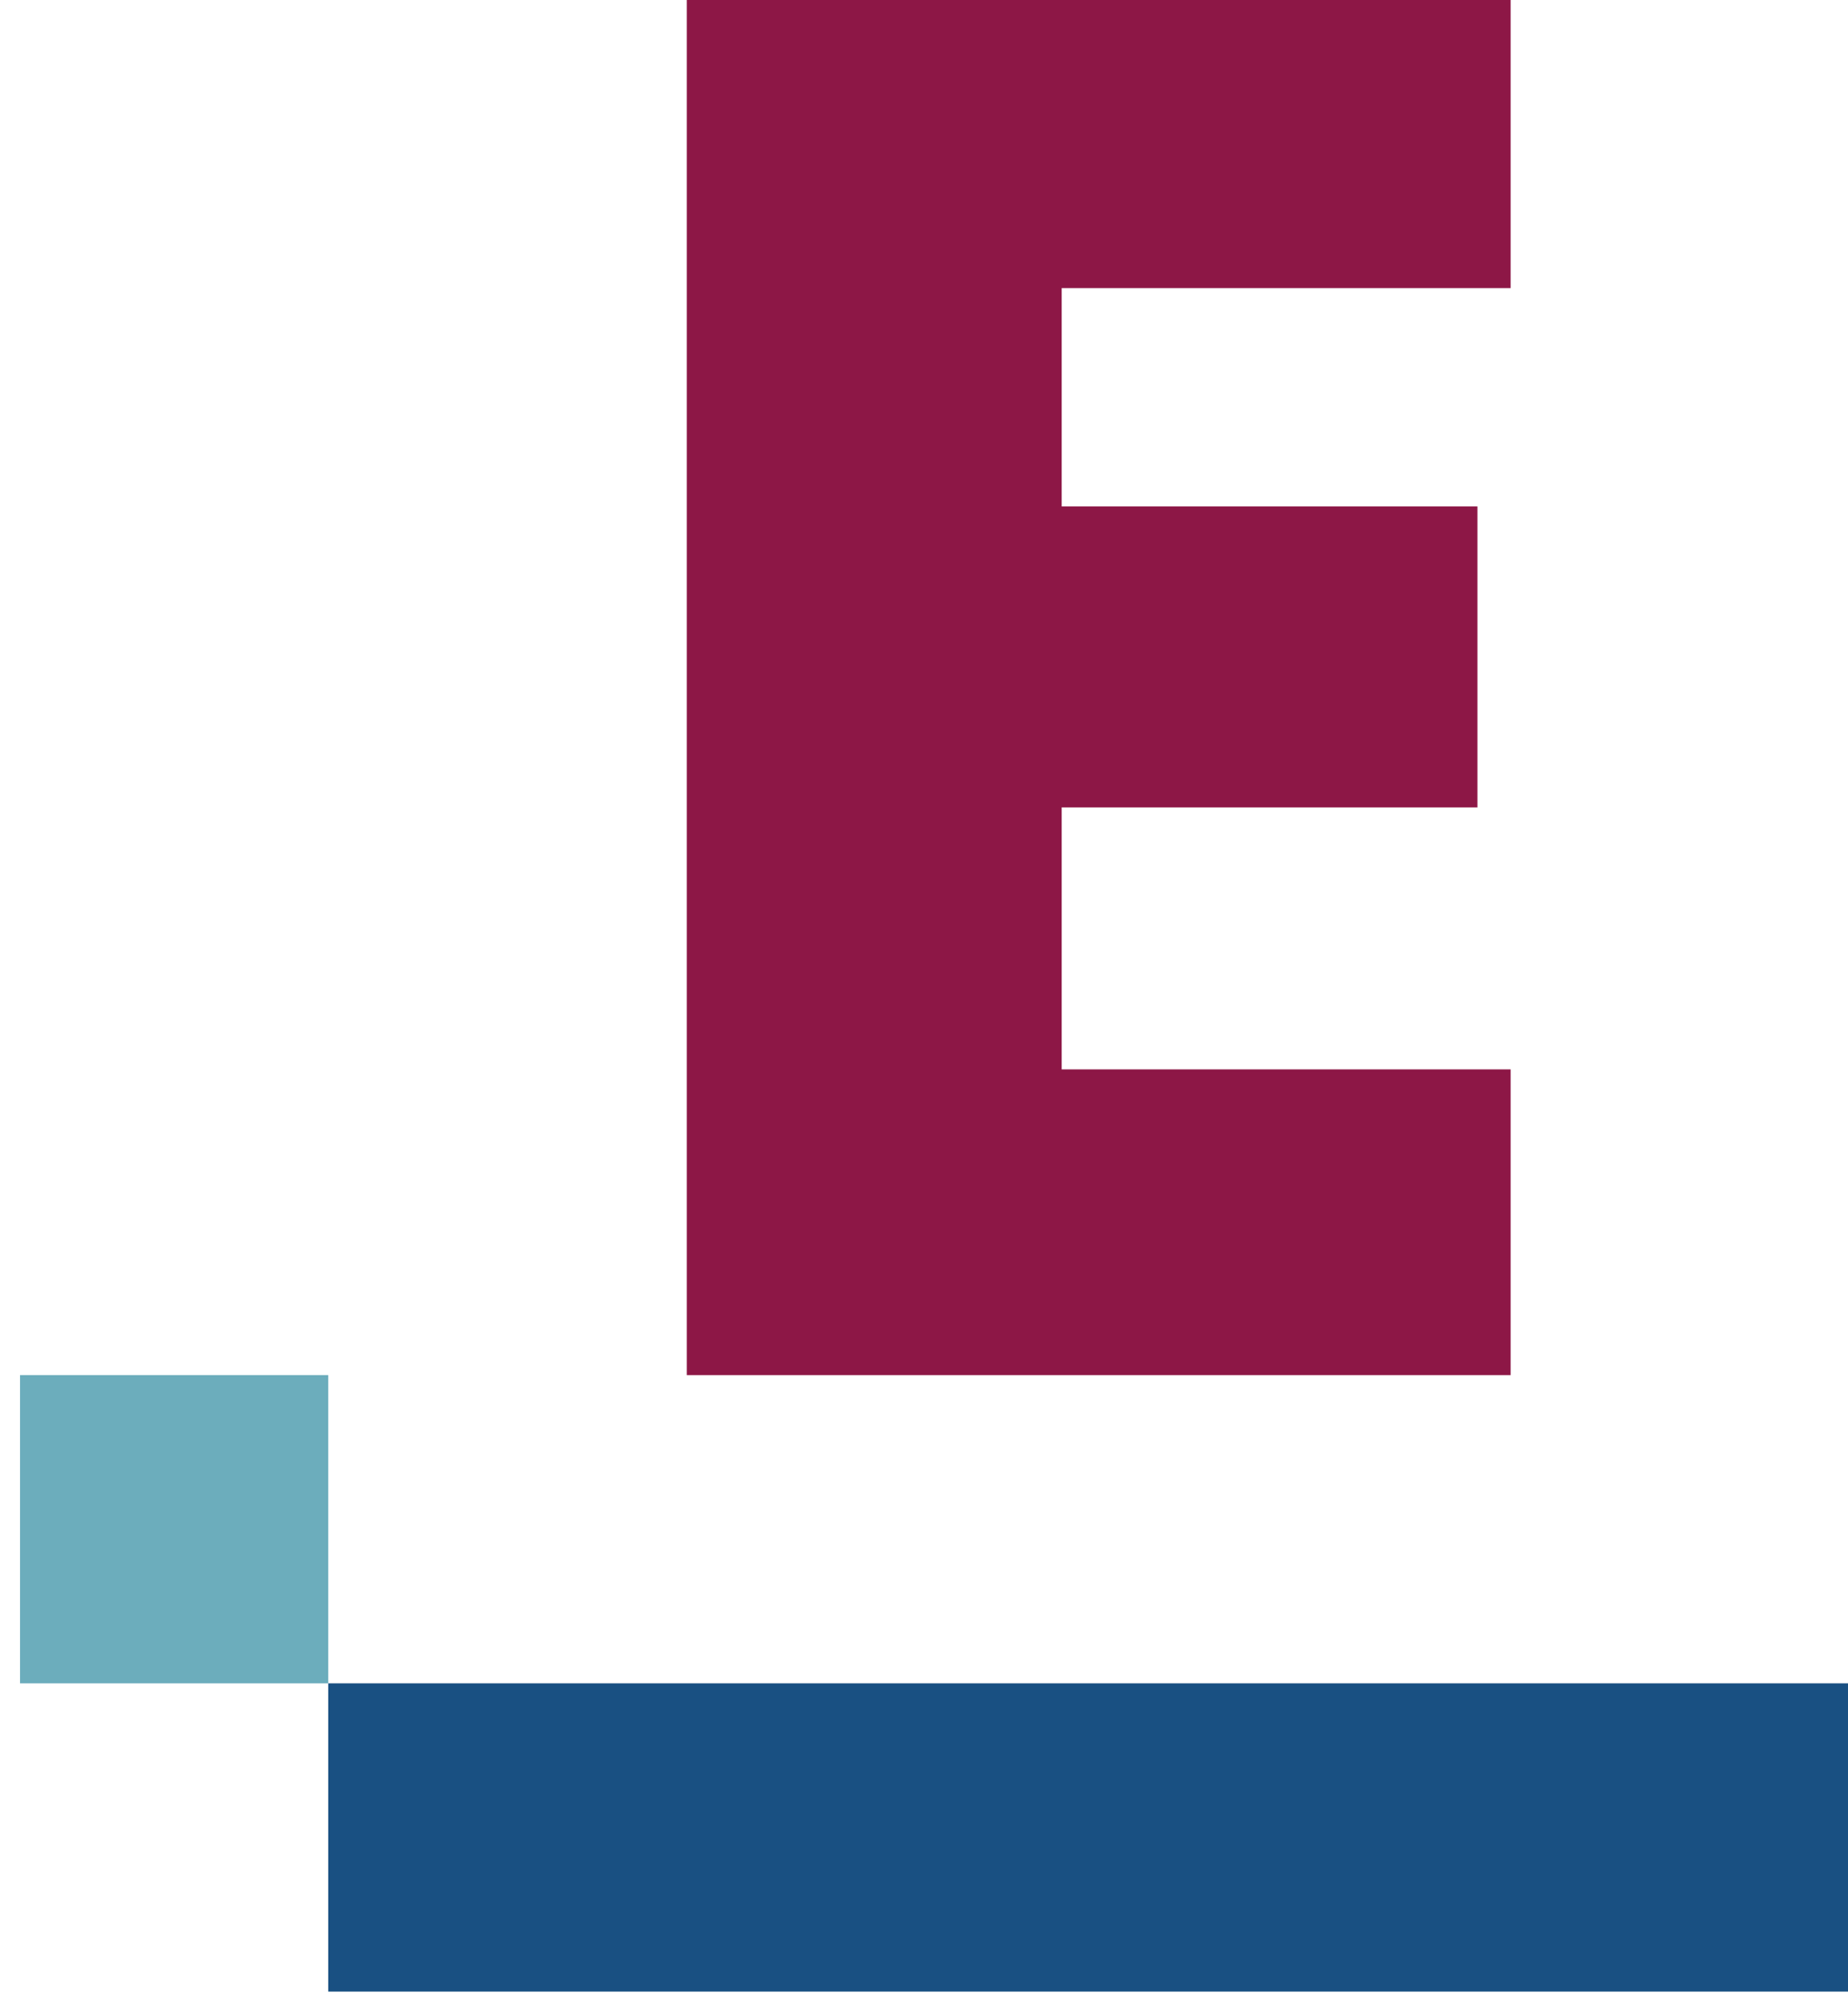
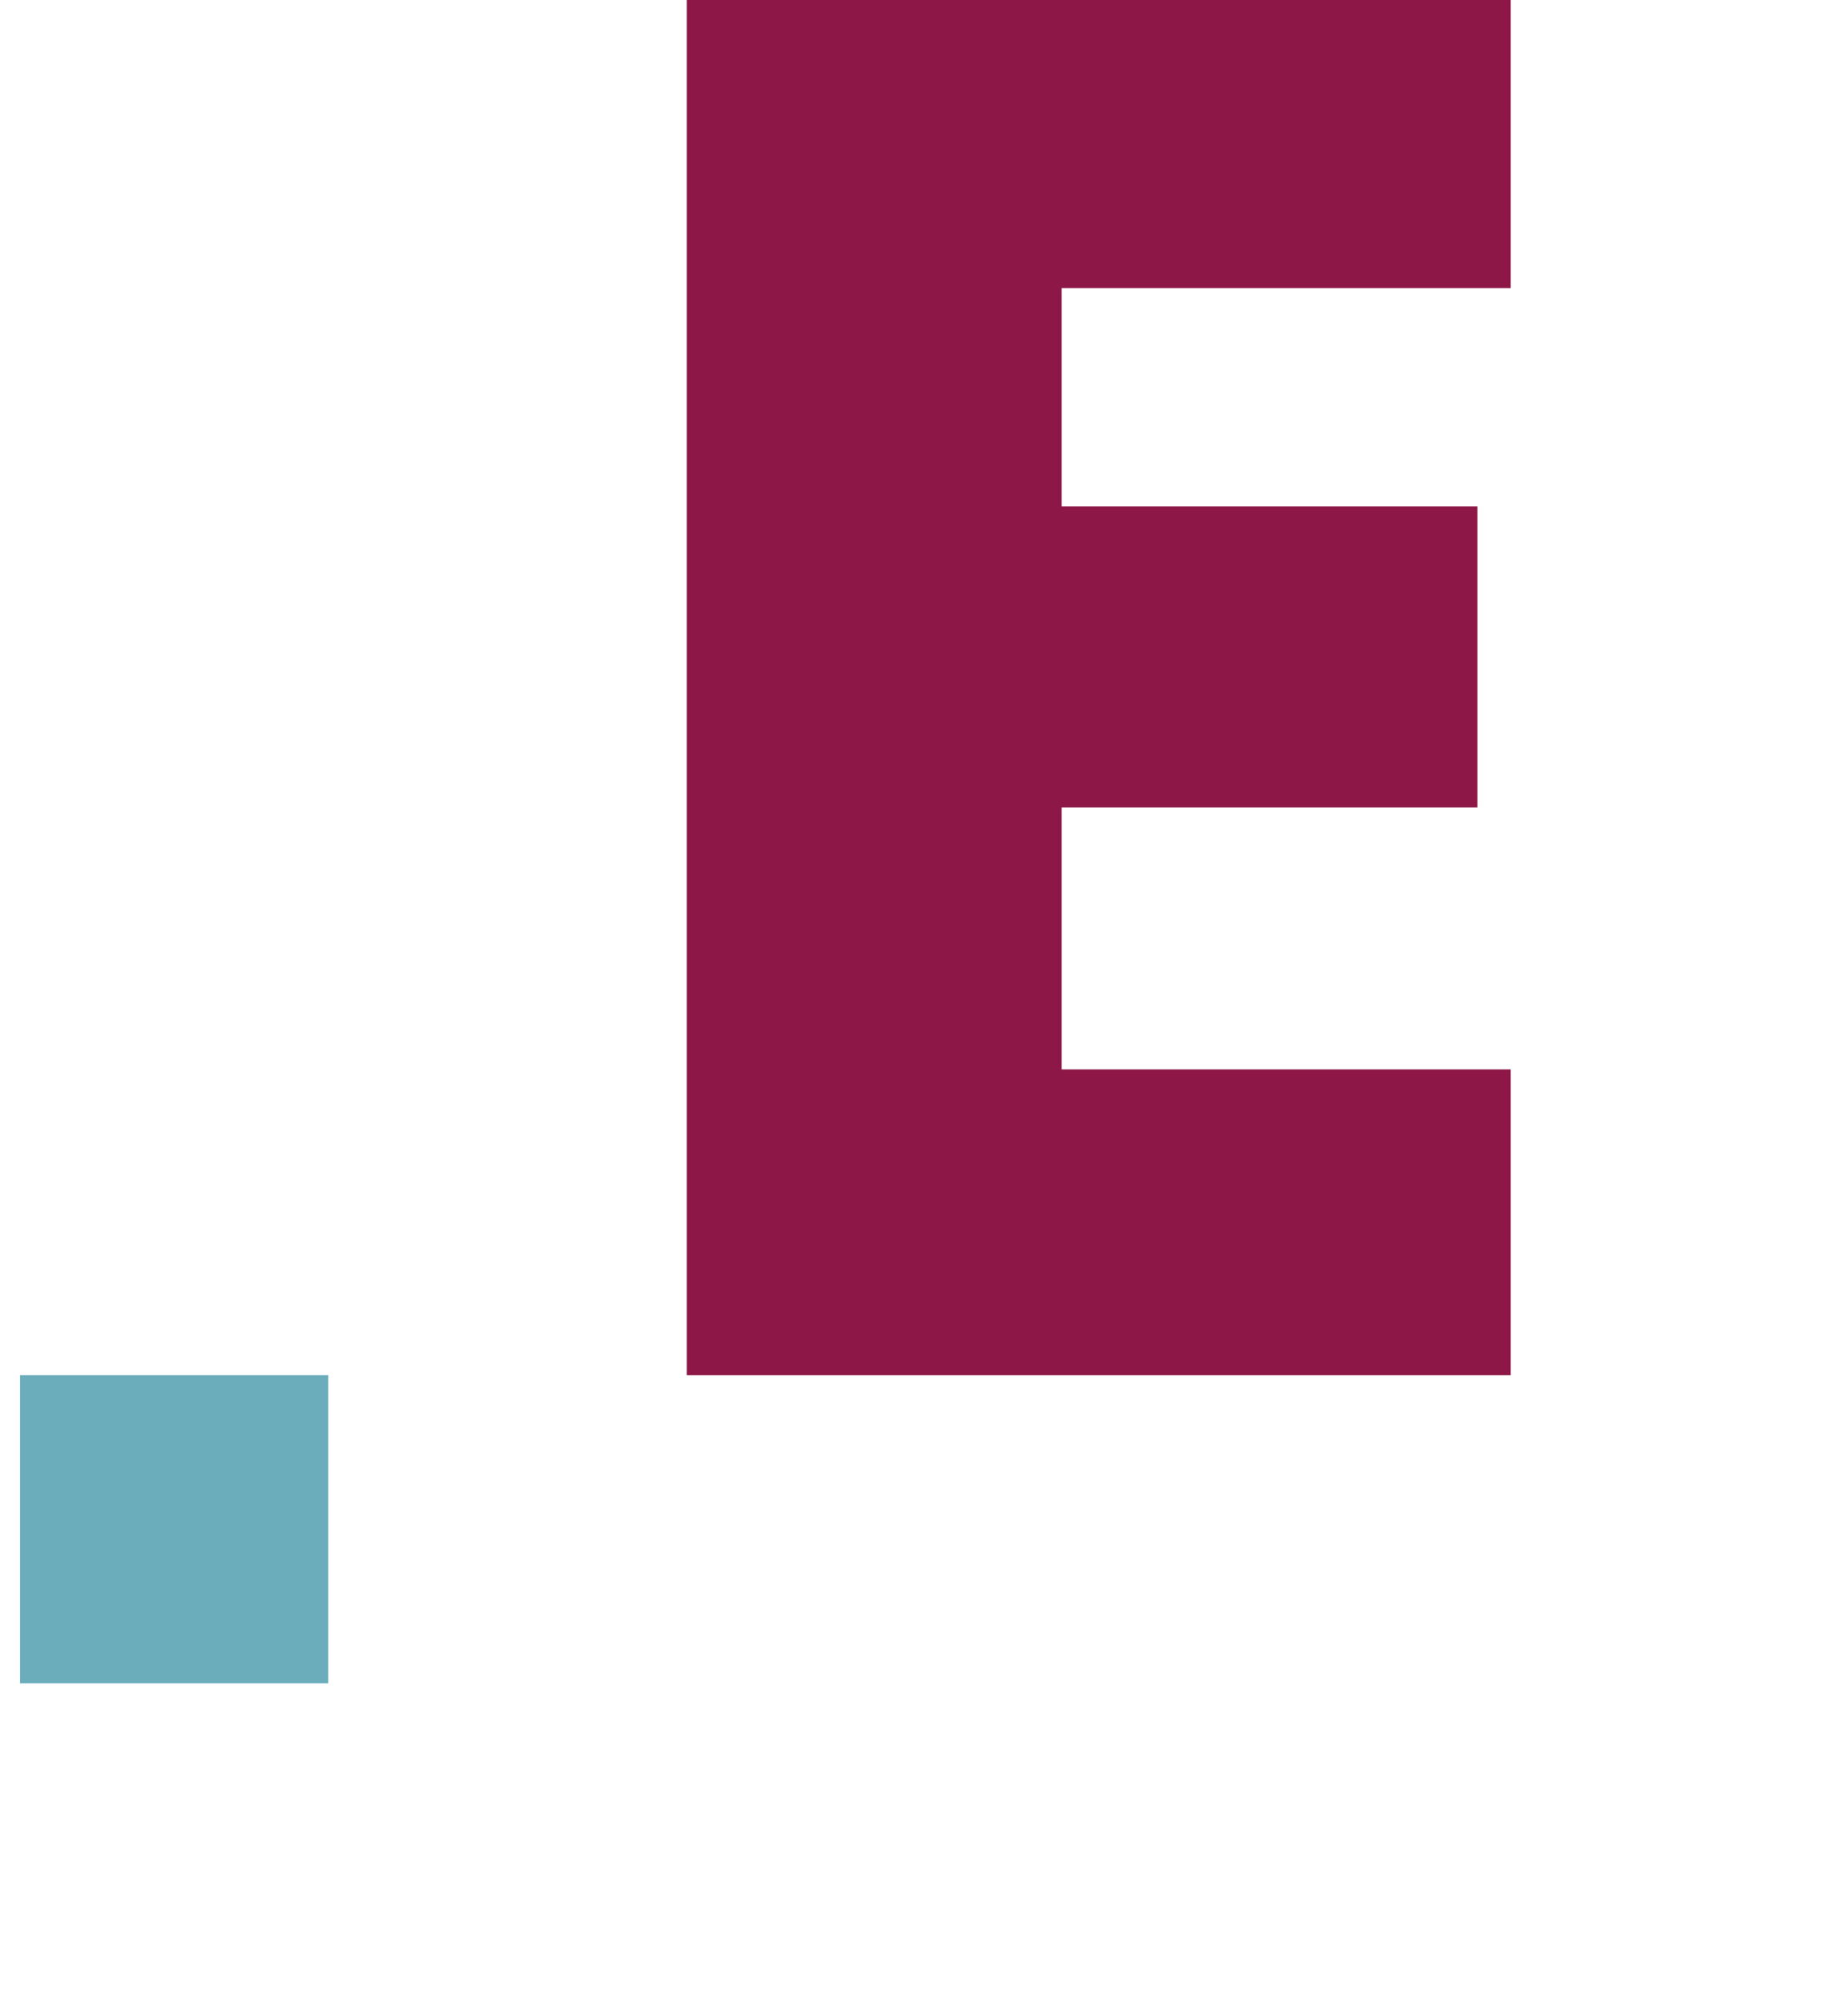
<svg xmlns="http://www.w3.org/2000/svg" width="31.621mm" height="34.268mm" viewBox="0 0 31.621 34.268" version="1.1" id="svg3553">
  <defs id="defs3550">
    <clipPath id="clipPath1992">
      <path d="M -2.2440947e-6,2.8346457e-5 H 1920 V 1019.002 H -2.2440947e-6 Z" id="path1994" style="stroke-width:1" />
    </clipPath>
    <clipPath id="clipPath1988">
-       <path d="M -2.2440947e-6,2.8346457e-5 H 1920 V 1019.002 H -2.2440947e-6 Z" id="path1990" style="stroke-width:1" />
-     </clipPath>
+       </clipPath>
    <clipPath id="clipPath1984">
      <path d="M -2.2440947e-6,2.8346457e-5 H 1920 V 1019.002 H -2.2440947e-6 Z" id="path1986" style="stroke-width:1" />
    </clipPath>
  </defs>
  <g id="layer1" transform="translate(-118.751,-141.863)">
    <path d="m 1610.168,936.678 h -21.761 v 12.698 h 20.151 v 14.583 h -20.151 v 10.581 h 21.761 v 14.583 h -39.932 v -67.26 h 39.932 z" style="fill:#8d1746;fill-opacity:1;fill-rule:nonzero;stroke:none" id="path354" transform="matrix(0.353,0,0,-0.353,-423.79,490.804)" clip-path="url(#clipPath1992)" />
    <path d="m 1612.61,906.926 h -14.939 -14.939 -14.939 -14.939 v -14.939 h 14.939 14.939 14.939 14.939 14.939 v 14.939 z" style="fill:#195082;fill-opacity:1;fill-rule:nonzero;stroke:none" id="path356" transform="matrix(0.353,0,0,-0.353,-423.79,490.804)" clip-path="url(#clipPath1988)" />
    <path d="m 1537.914,906.925 h 14.939 v 14.939 h -14.939 z" style="fill:#6cadbc;fill-opacity:1;fill-rule:nonzero;stroke:none" id="path358" transform="matrix(0.353,0,0,-0.353,-423.79,490.804)" clip-path="url(#clipPath1984)" />
  </g>
</svg>